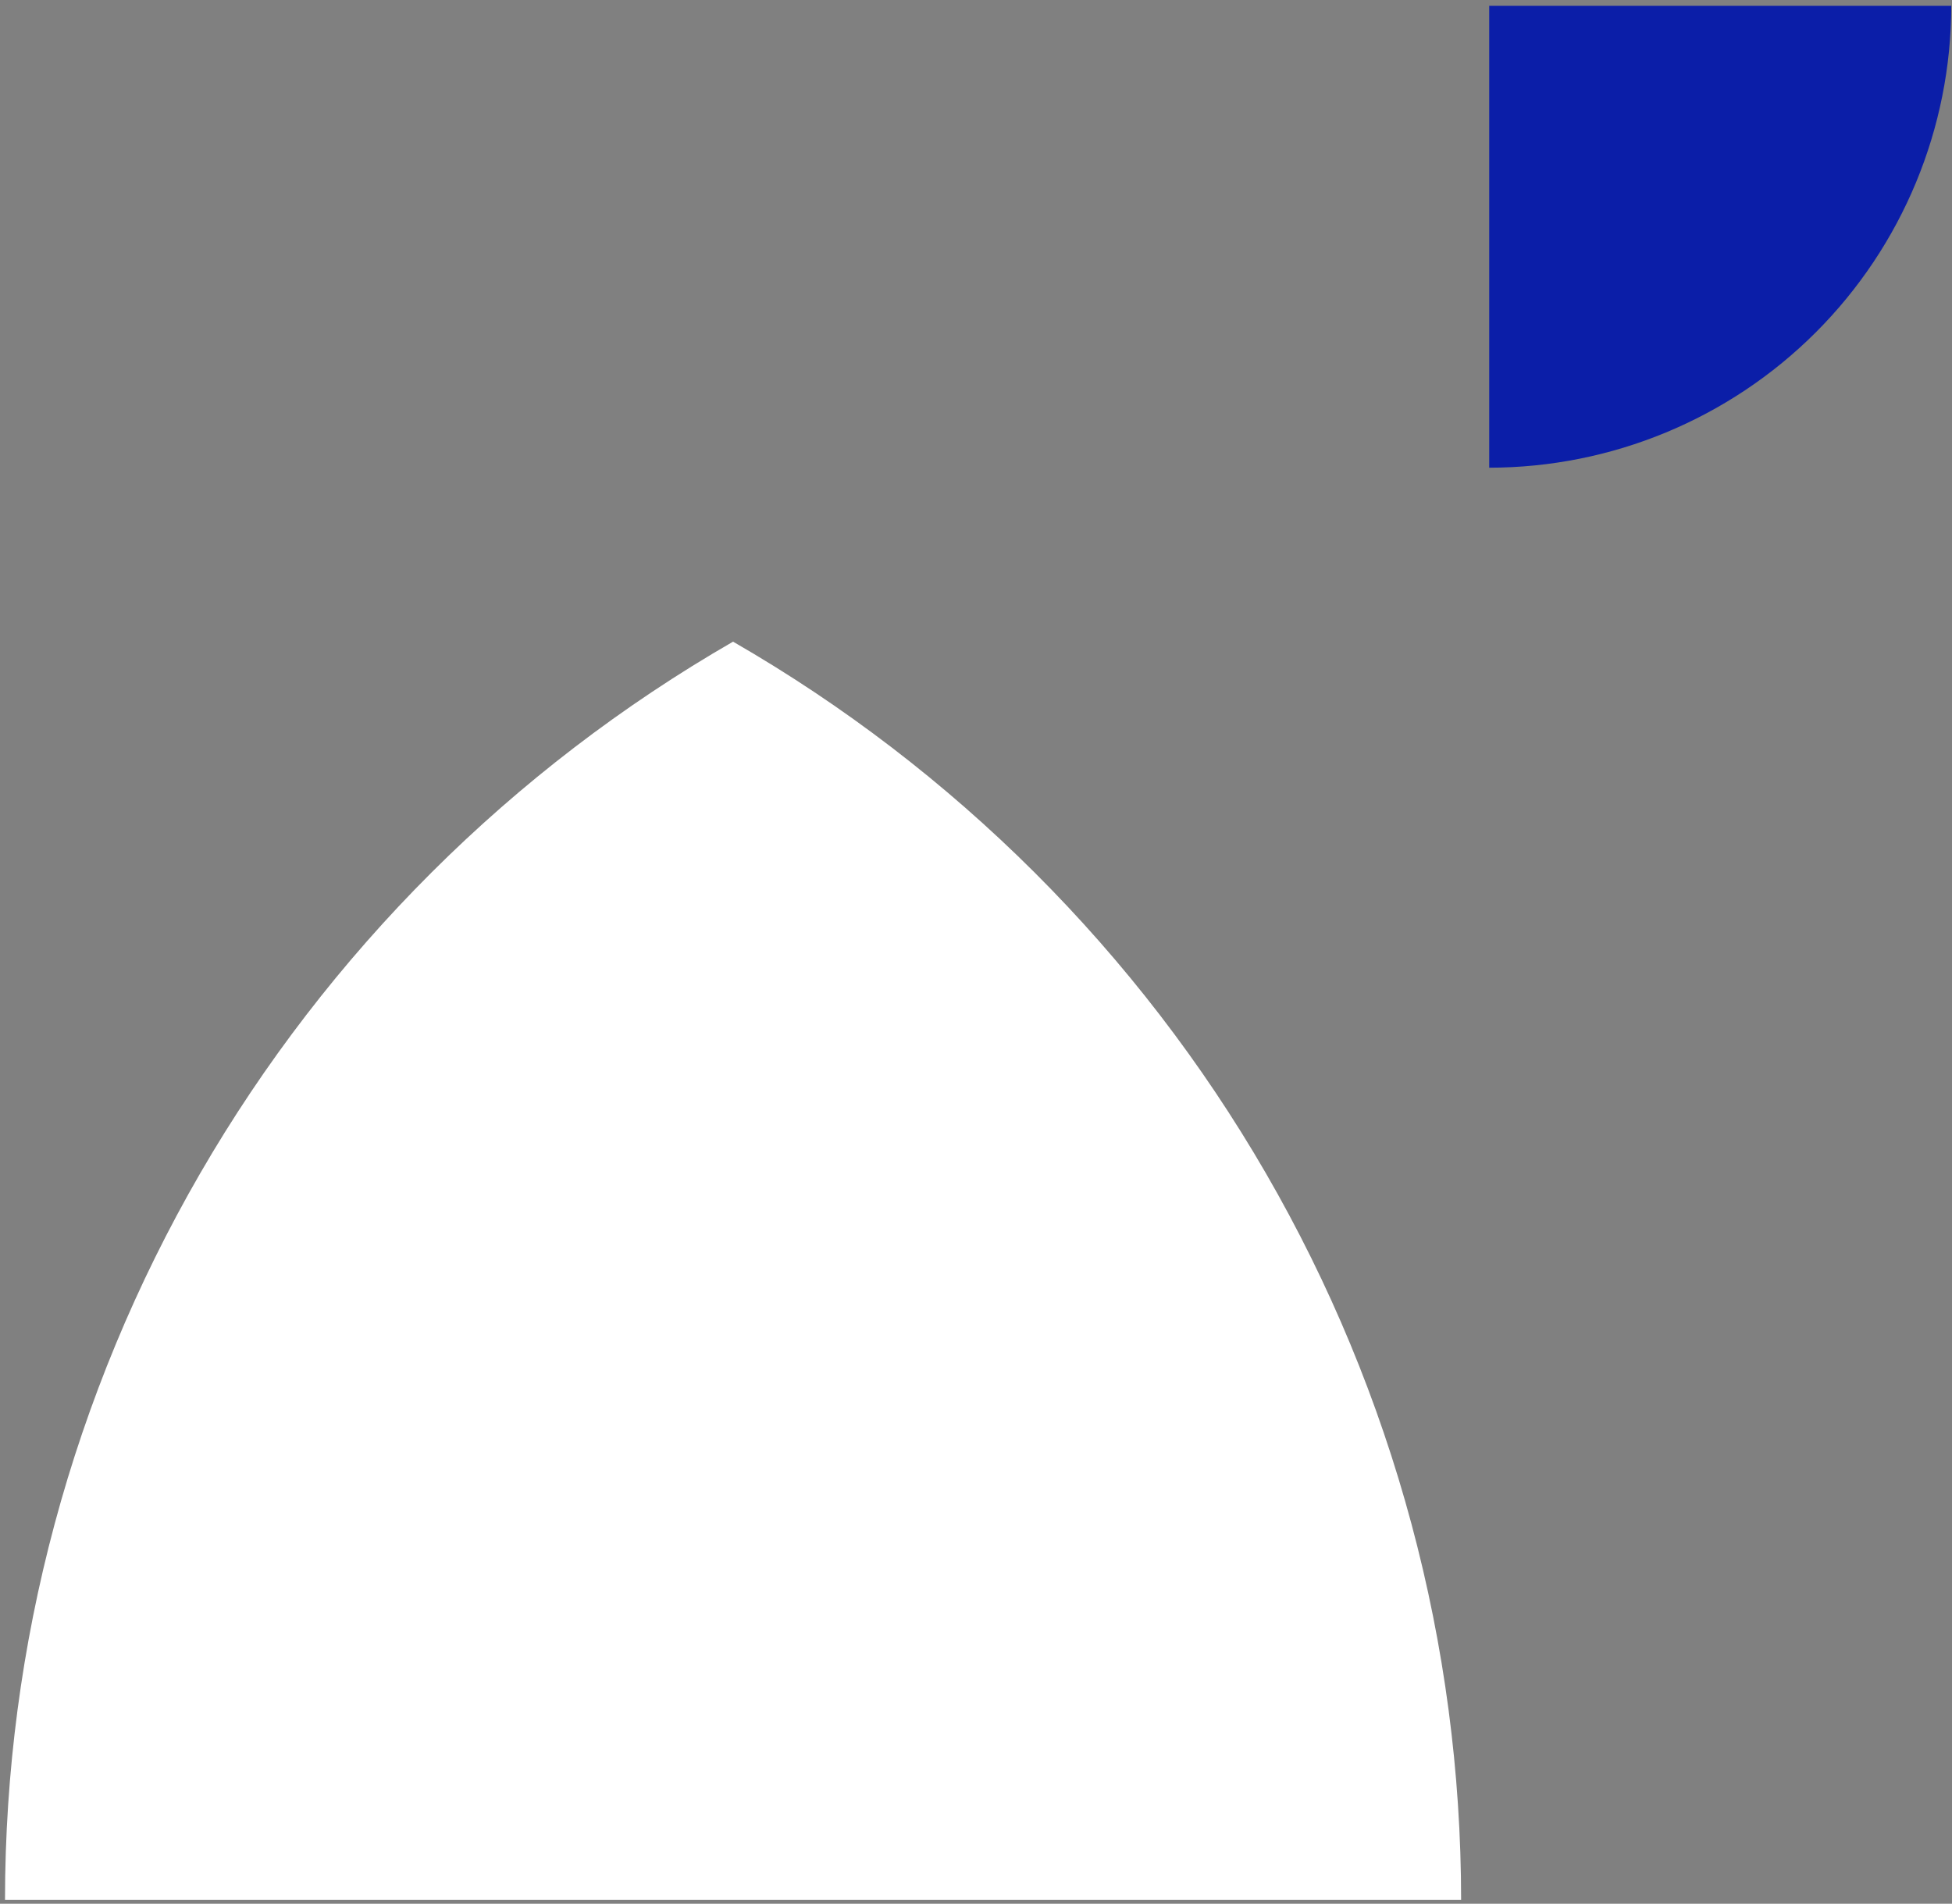
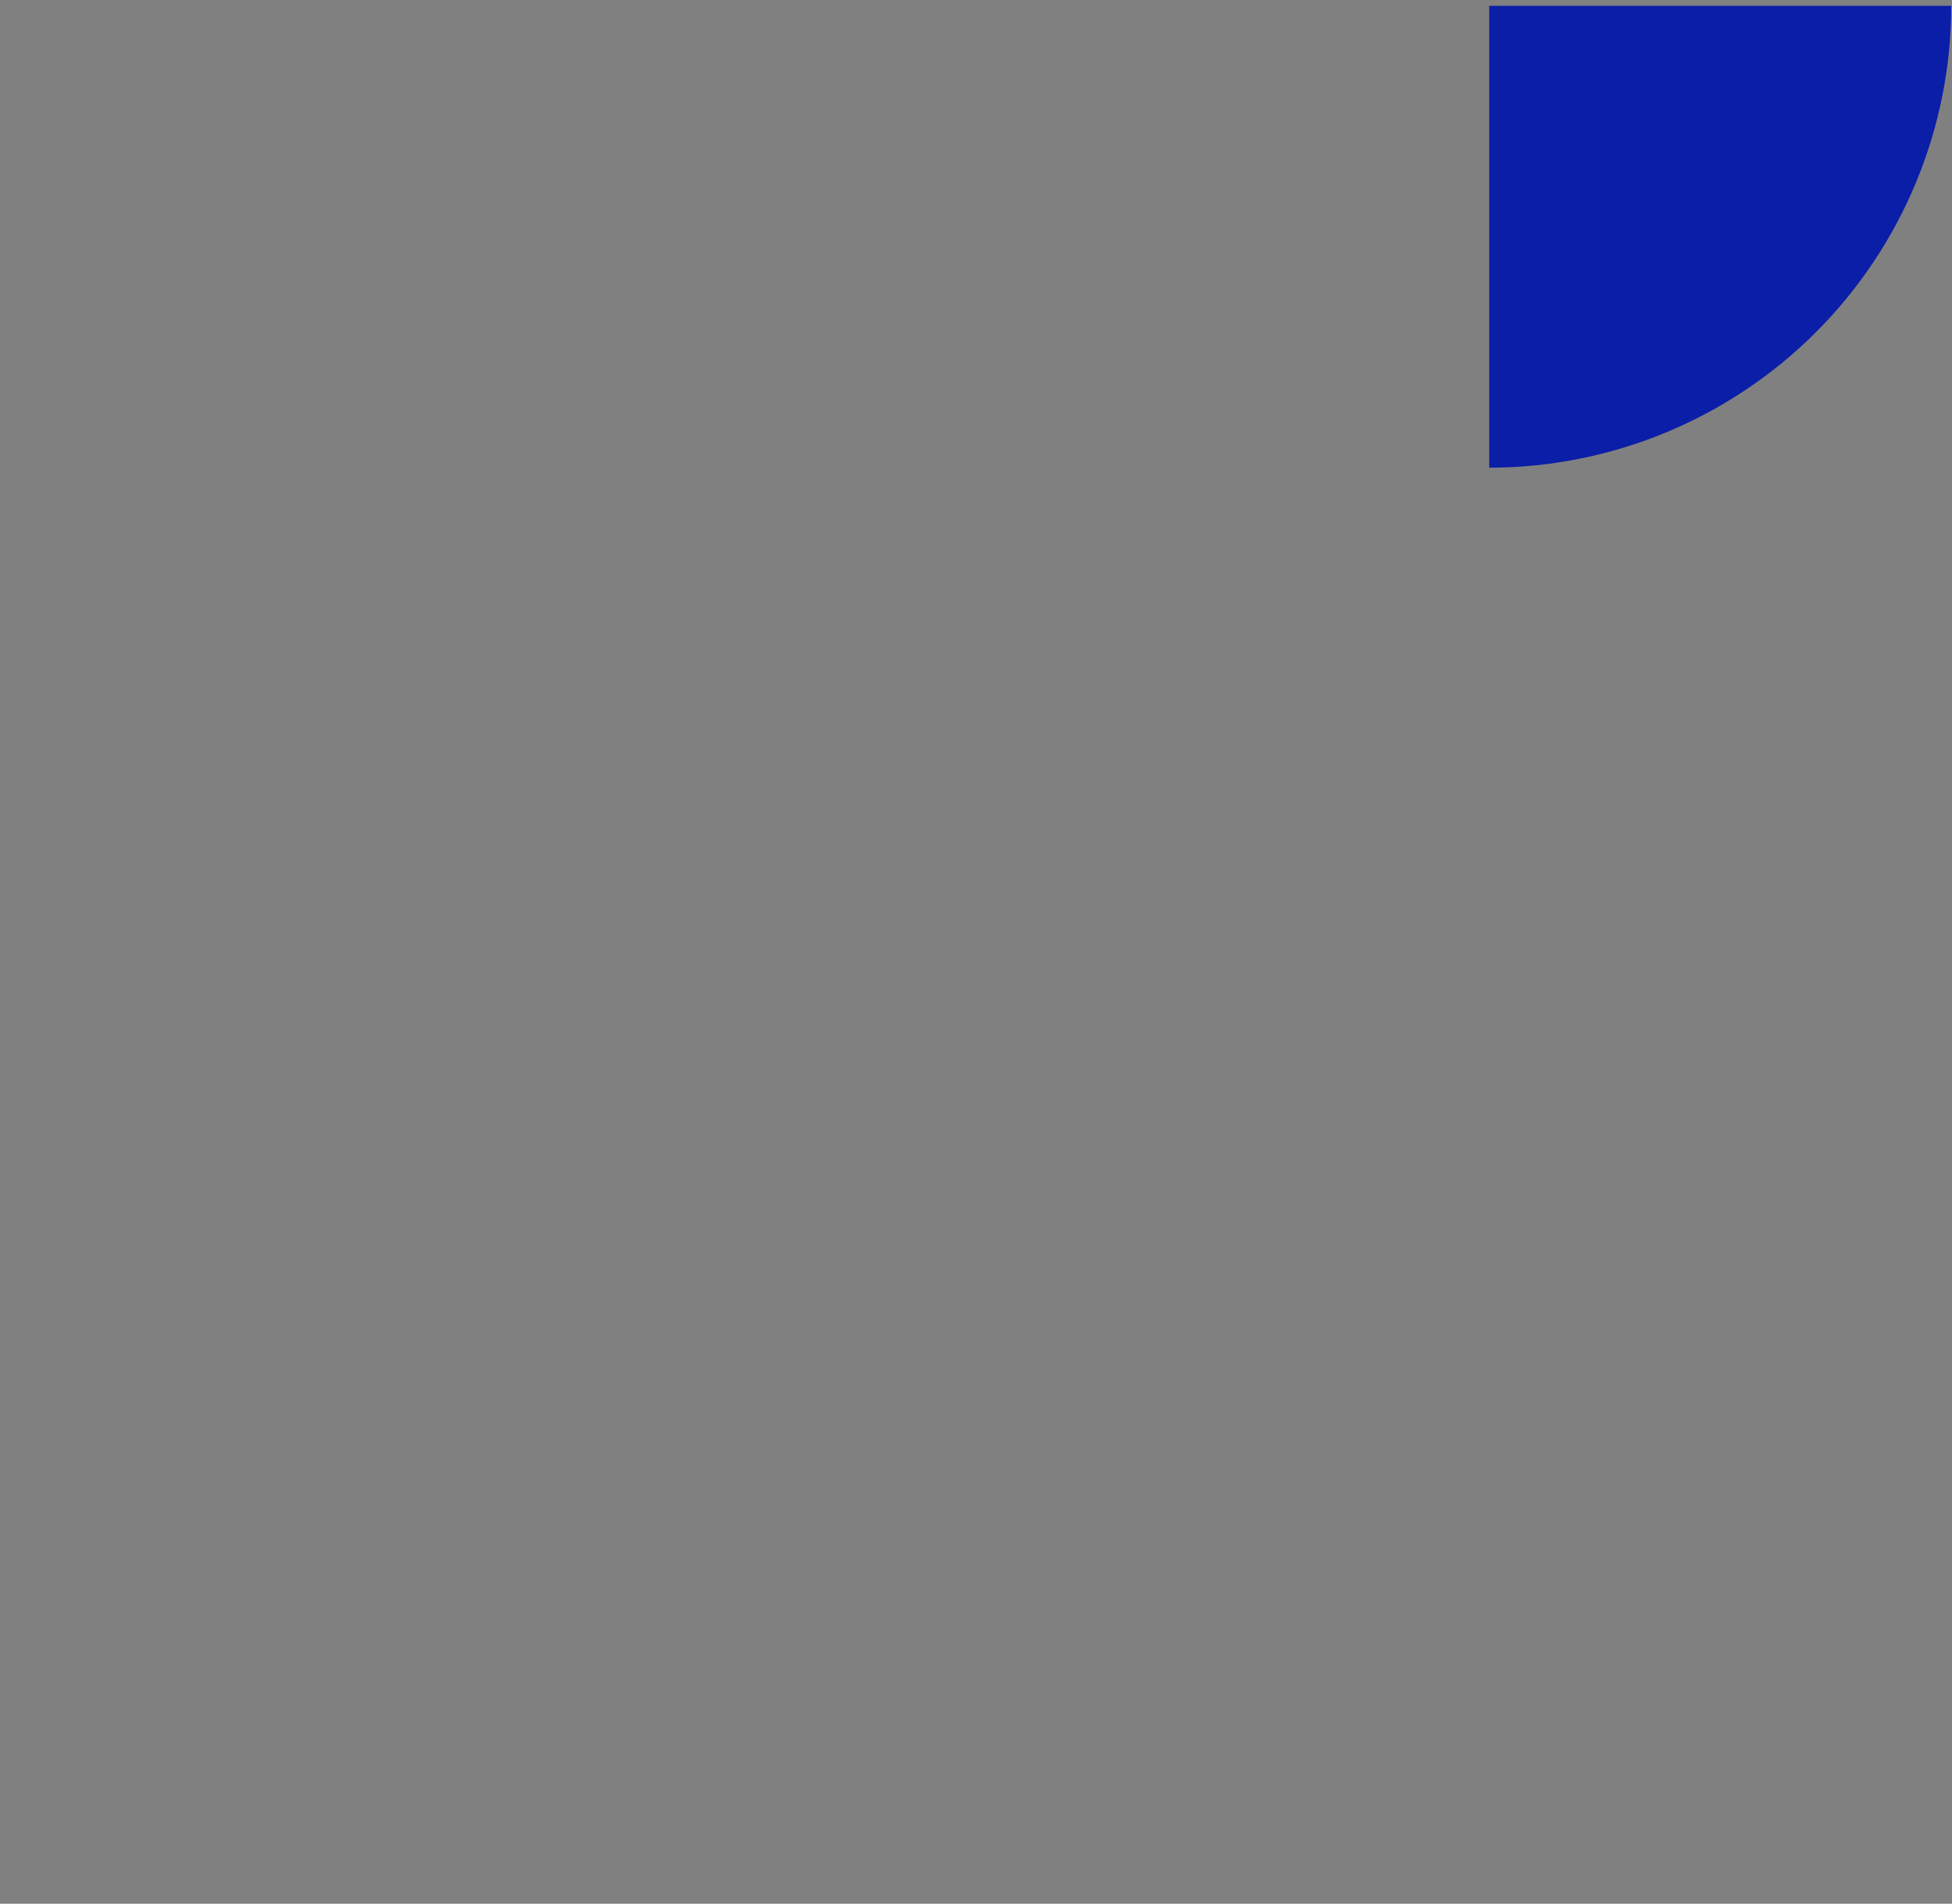
<svg xmlns="http://www.w3.org/2000/svg" width="163" height="159" viewBox="0 0 163 159" fill="none">
  <rect x="0" y="0" width="163" height="159" fill="#808080" stroke="none" />
-   <path d="M0.418 158.684H122.009C122.005 137.377 116.384 116.448 105.712 98C95.04 79.552 79.692 64.236 61.213 53.592C42.734 64.236 27.387 79.552 16.715 98C6.043 116.448 0.422 137.377 0.418 158.684Z" fill="white" />
  <path d="M124.355 0.486V39.063C134.586 39.056 144.395 34.989 151.629 27.756C158.862 20.523 162.93 10.715 162.937 0.486H124.355Z" fill="#0B1EA8" />
</svg>